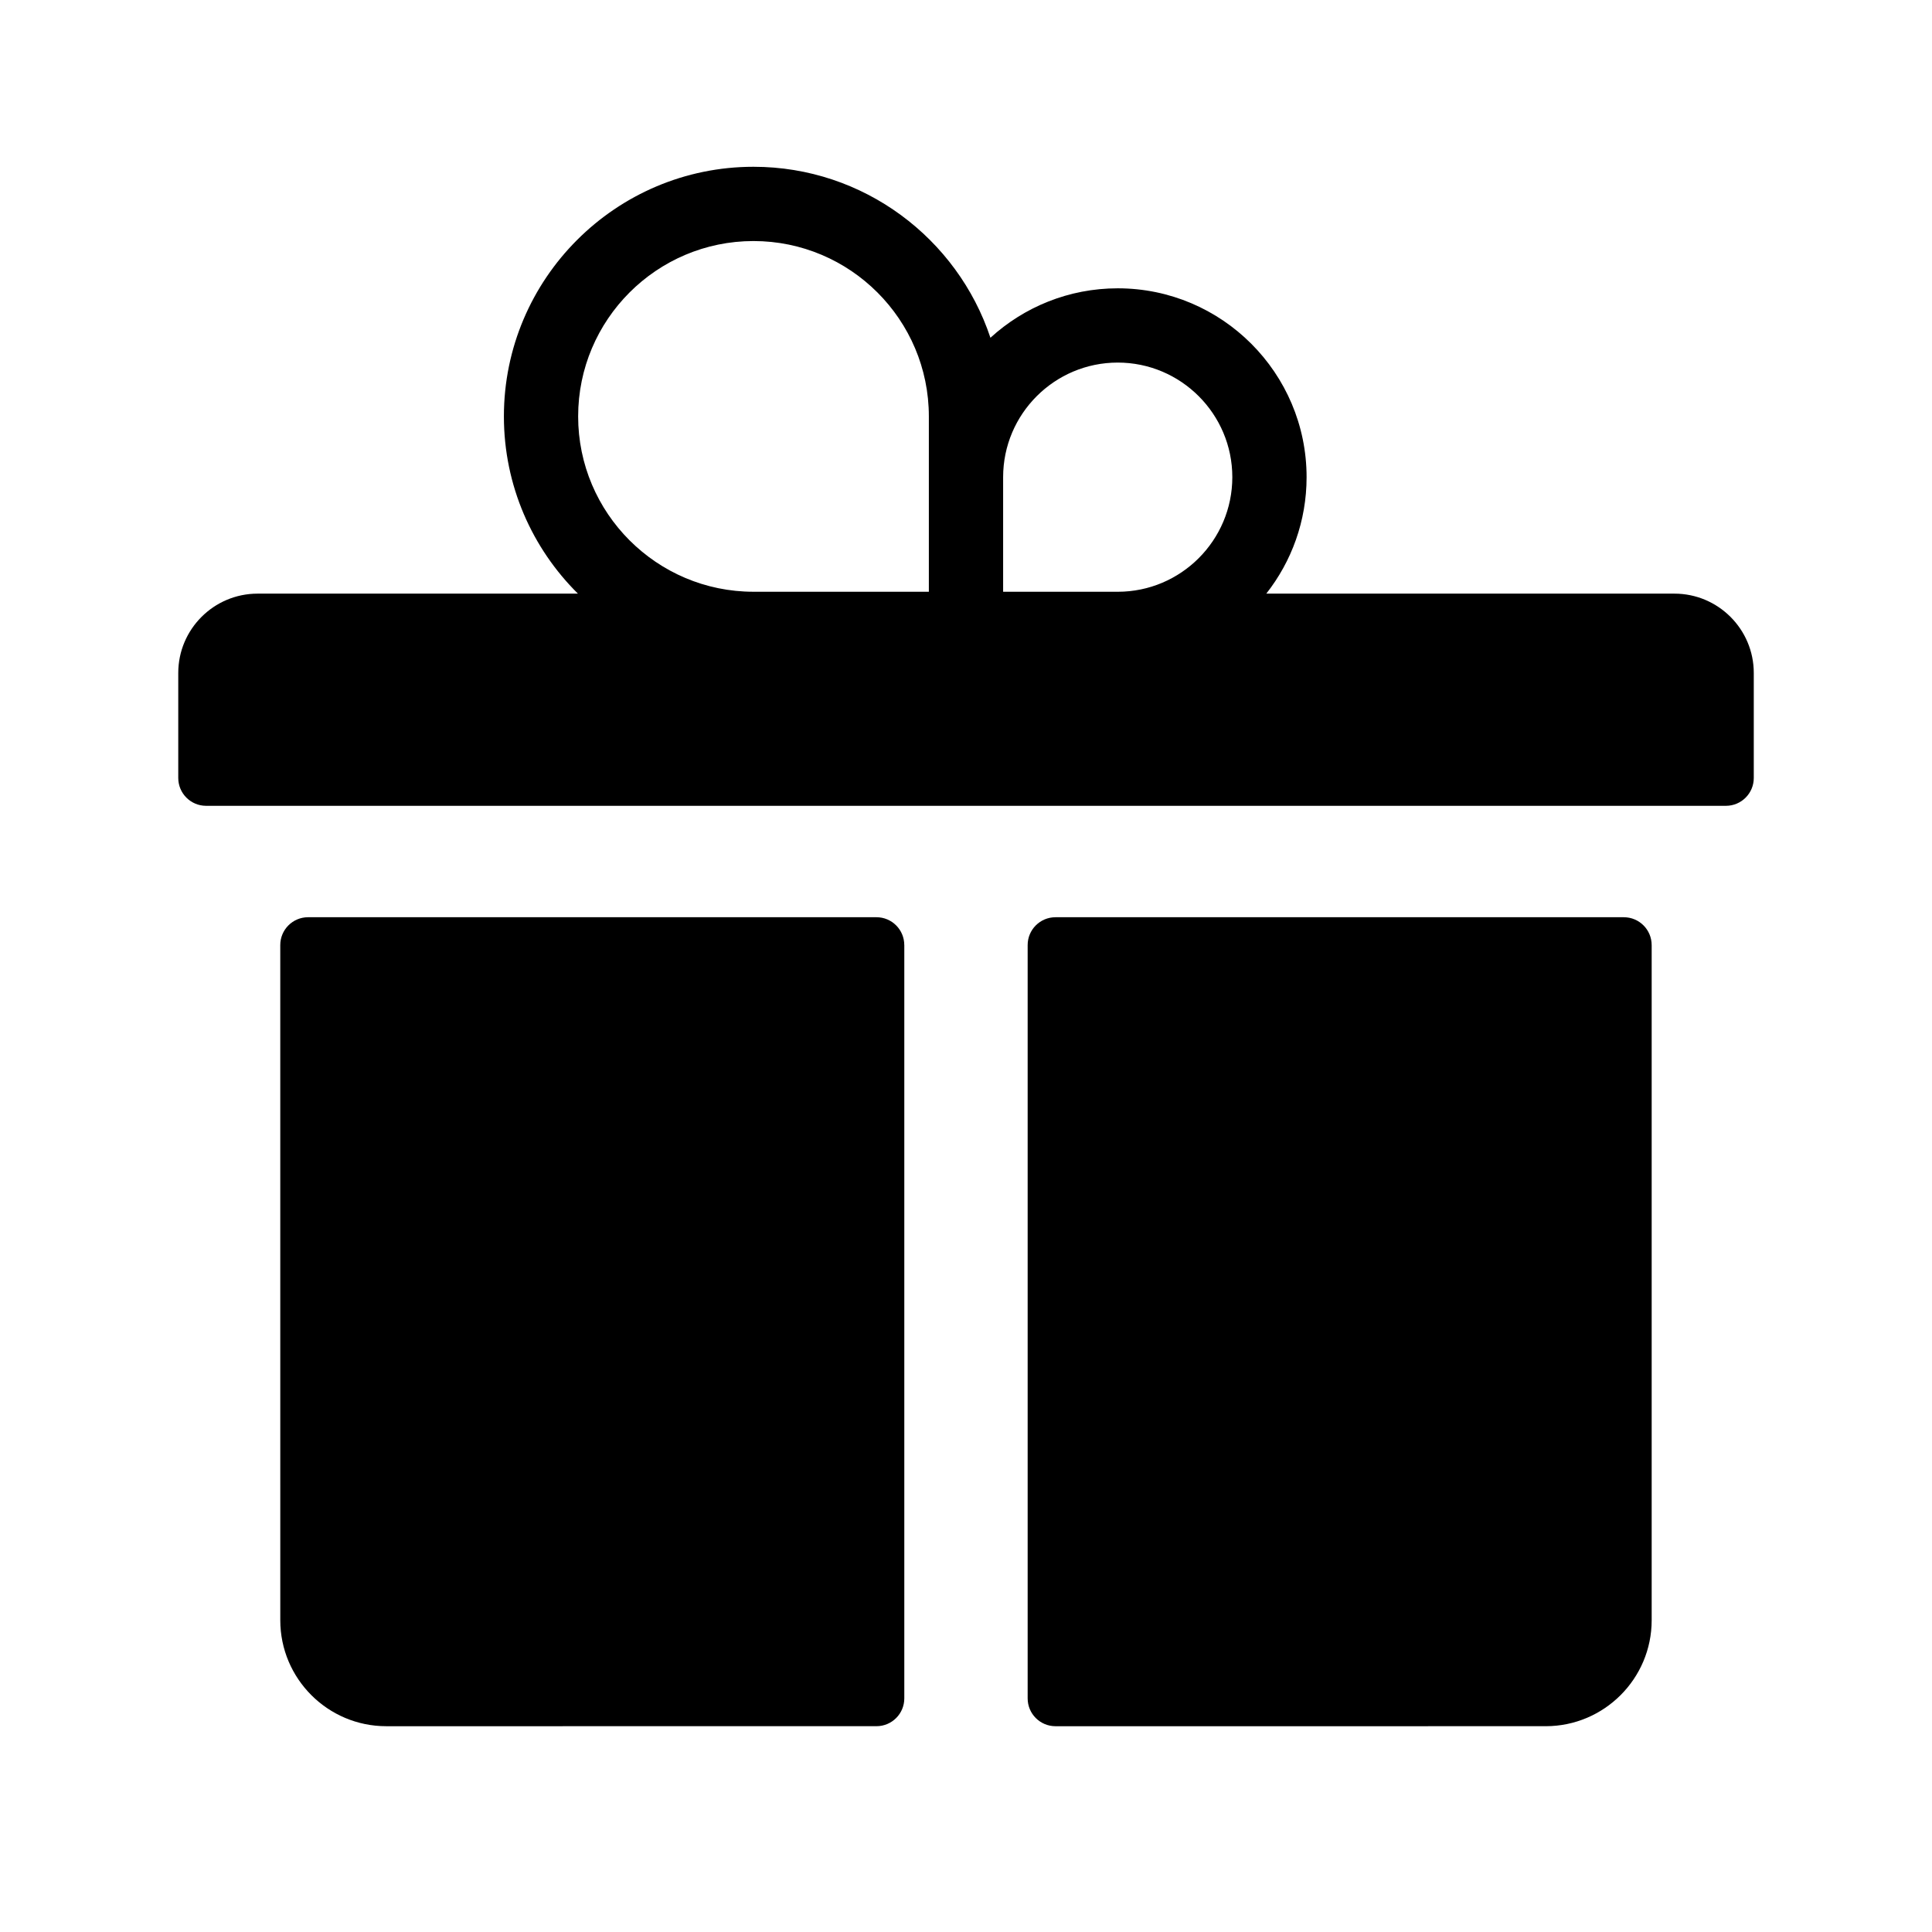
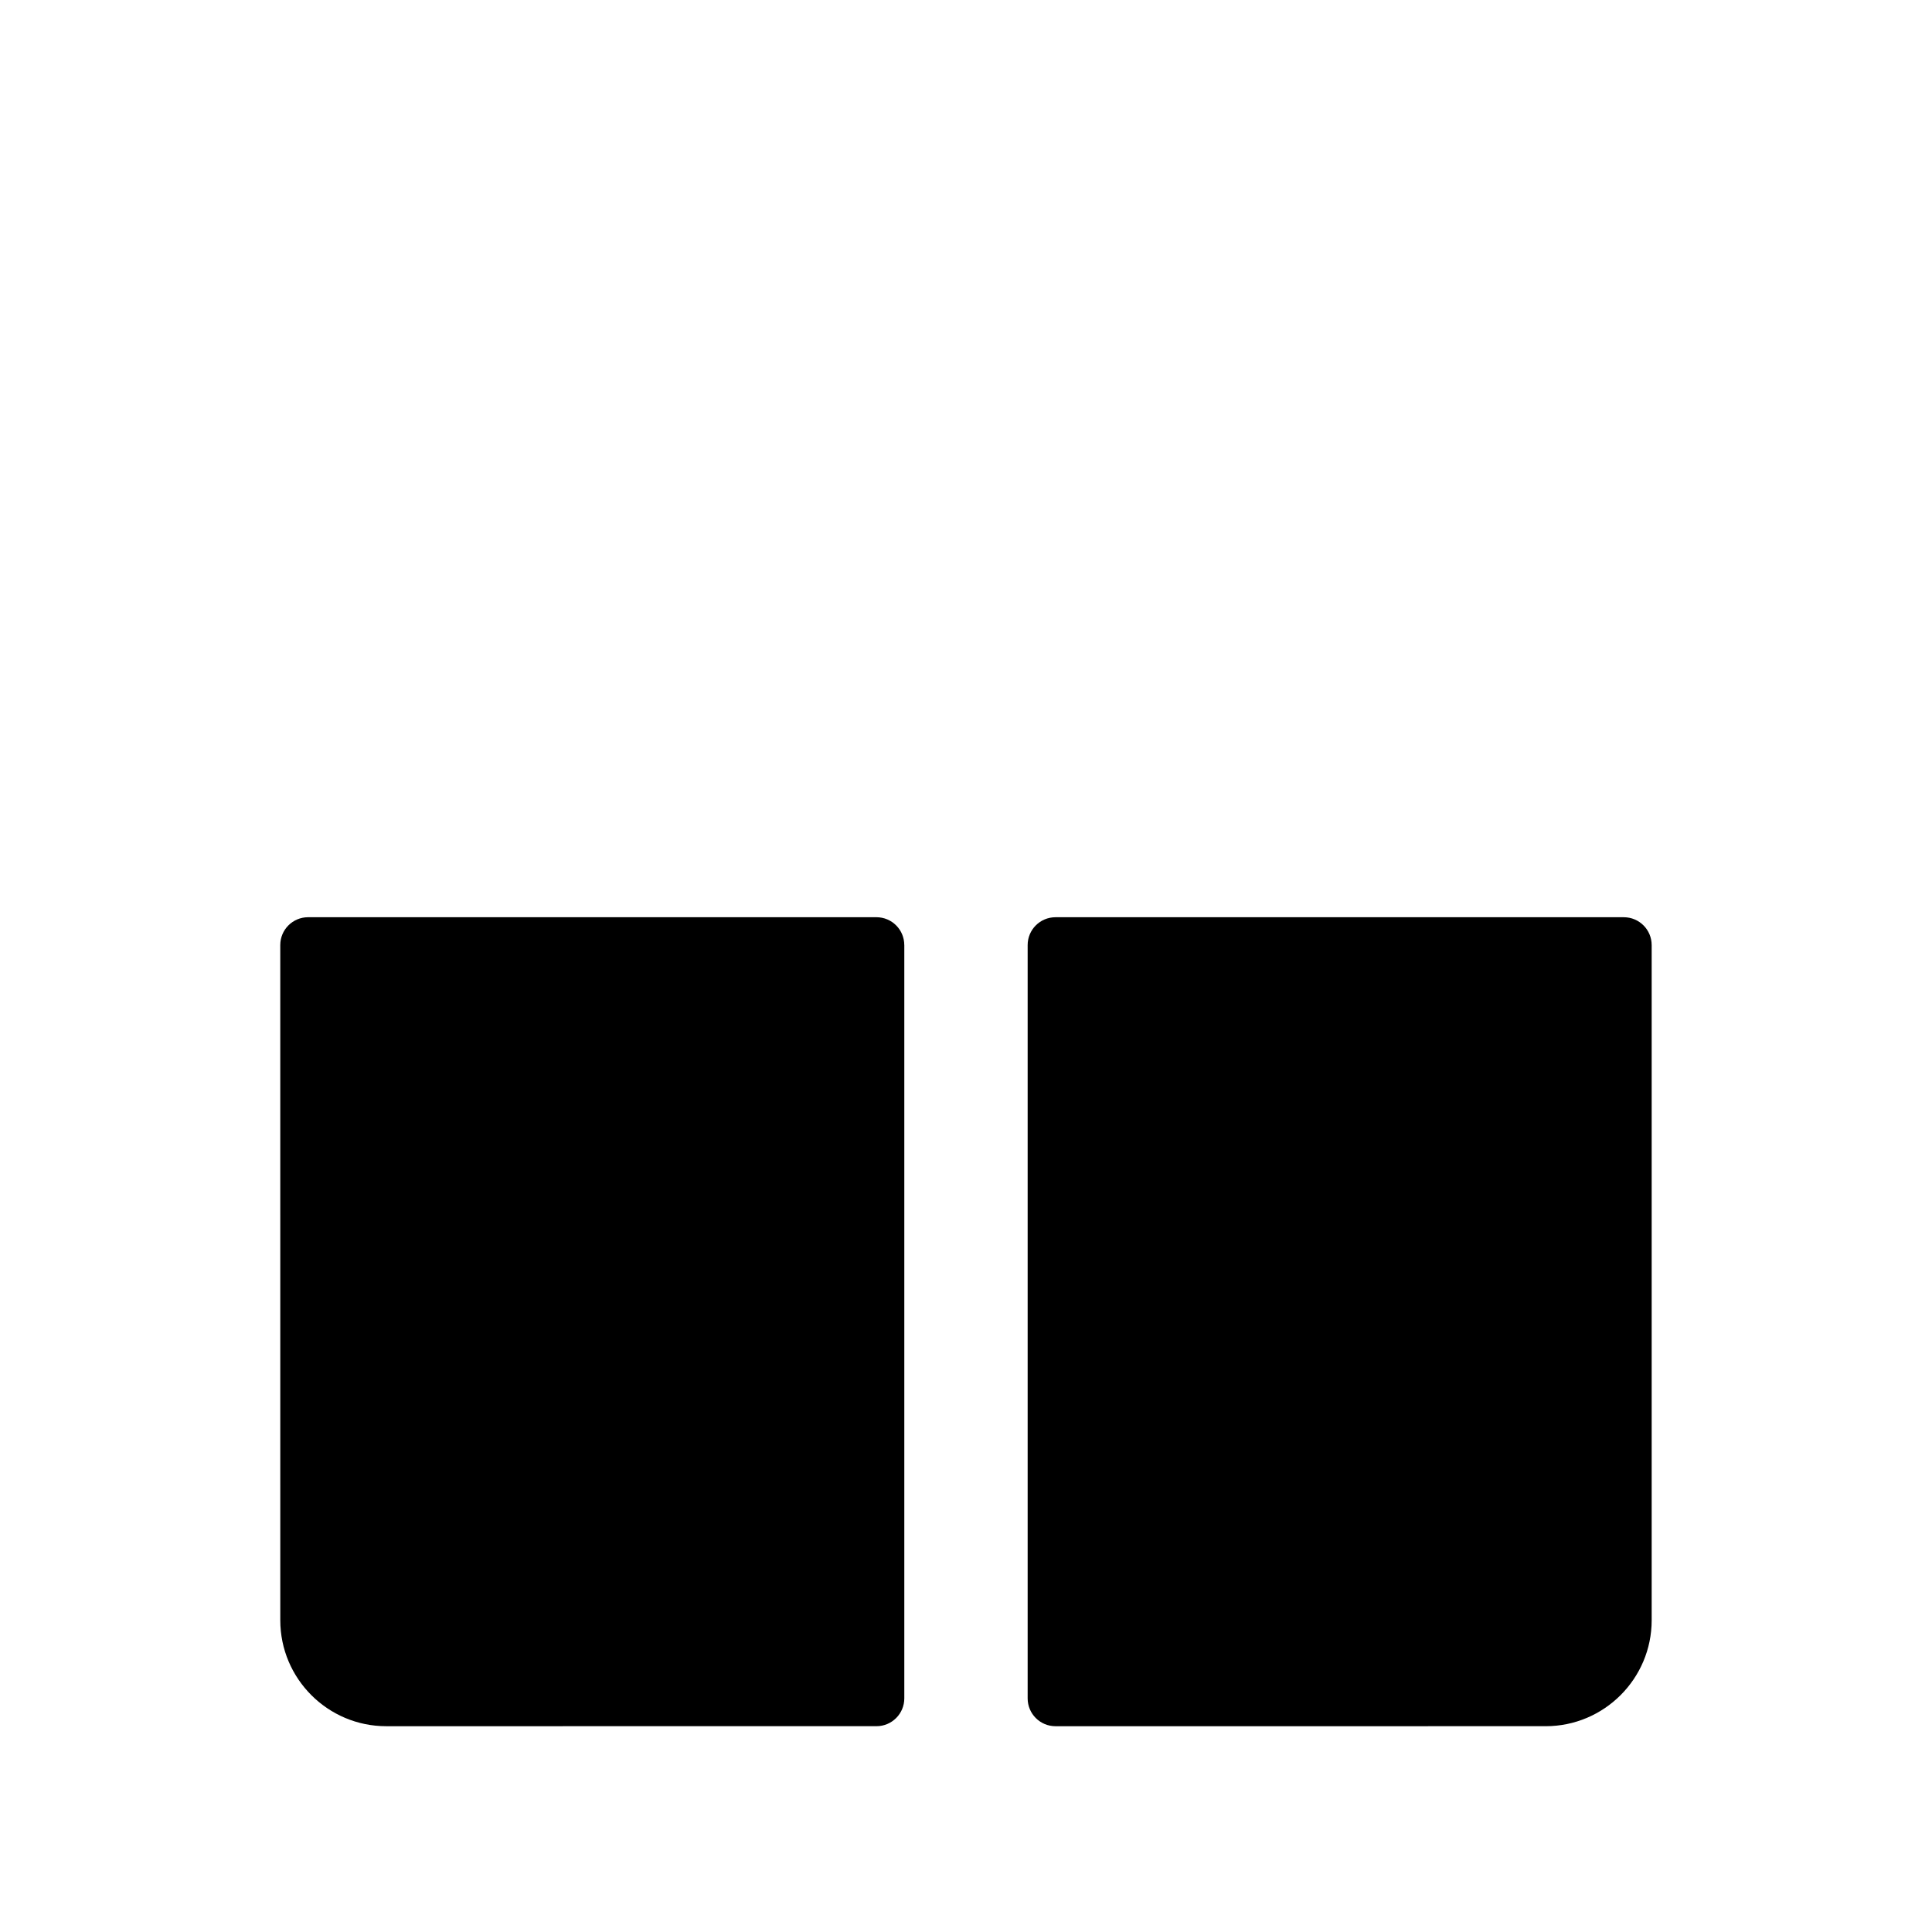
<svg xmlns="http://www.w3.org/2000/svg" fill="#000000" width="800px" height="800px" version="1.1" viewBox="144 144 512 512">
  <g>
    <path d="m383.65 394.45v199.63c0 4.078-3.301 7.379-7.379 7.379l-129.91 0.004c-15.484 0-28.082-12.594-28.082-28.082l-0.004-178.93c0-4.078 3.305-7.379 7.379-7.379h150.61c4.078 0 7.379 3.301 7.379 7.379z" />
    <path d="m581.71 394.45v178.93c0 15.488-12.602 28.082-28.082 28.082l-129.91 0.004c-4.078 0-7.379-3.301-7.379-7.379v-199.63c0-4.078 3.301-7.379 7.379-7.379h150.61c4.07 0 7.379 3.301 7.379 7.379z" />
-     <path d="m587.74 301.32h-108.16c6.691-8.512 10.68-19.23 10.68-30.867 0-27.598-22.449-50.047-50.047-50.047-12.988 0-24.832 4.969-33.738 13.105-8.746-26.297-33.59-45.312-62.789-45.312-36.477 0-66.148 29.672-66.148 66.148 0 18.352 7.508 34.98 19.617 46.973h-84.887c-11.598 0-21.027 9.434-21.027 21.023v27.828c0 4.074 3.305 7.379 7.379 7.379h402.77c4.074 0 7.379-3.305 7.379-7.379v-27.828c0-11.594-9.434-21.023-21.027-21.023zm-147.53-61.234c16.742 0 30.367 13.625 30.367 30.367 0 16.746-13.625 30.371-30.367 30.371l-30.371-0.004v-30.371c0-16.742 13.621-30.363 30.371-30.363zm-96.527-32.207c25.629 0 46.473 20.848 46.473 46.469v46.473h-46.473c-25.625 0-46.469-20.848-46.469-46.473s20.848-46.469 46.469-46.469z" />
  </g>
</svg>